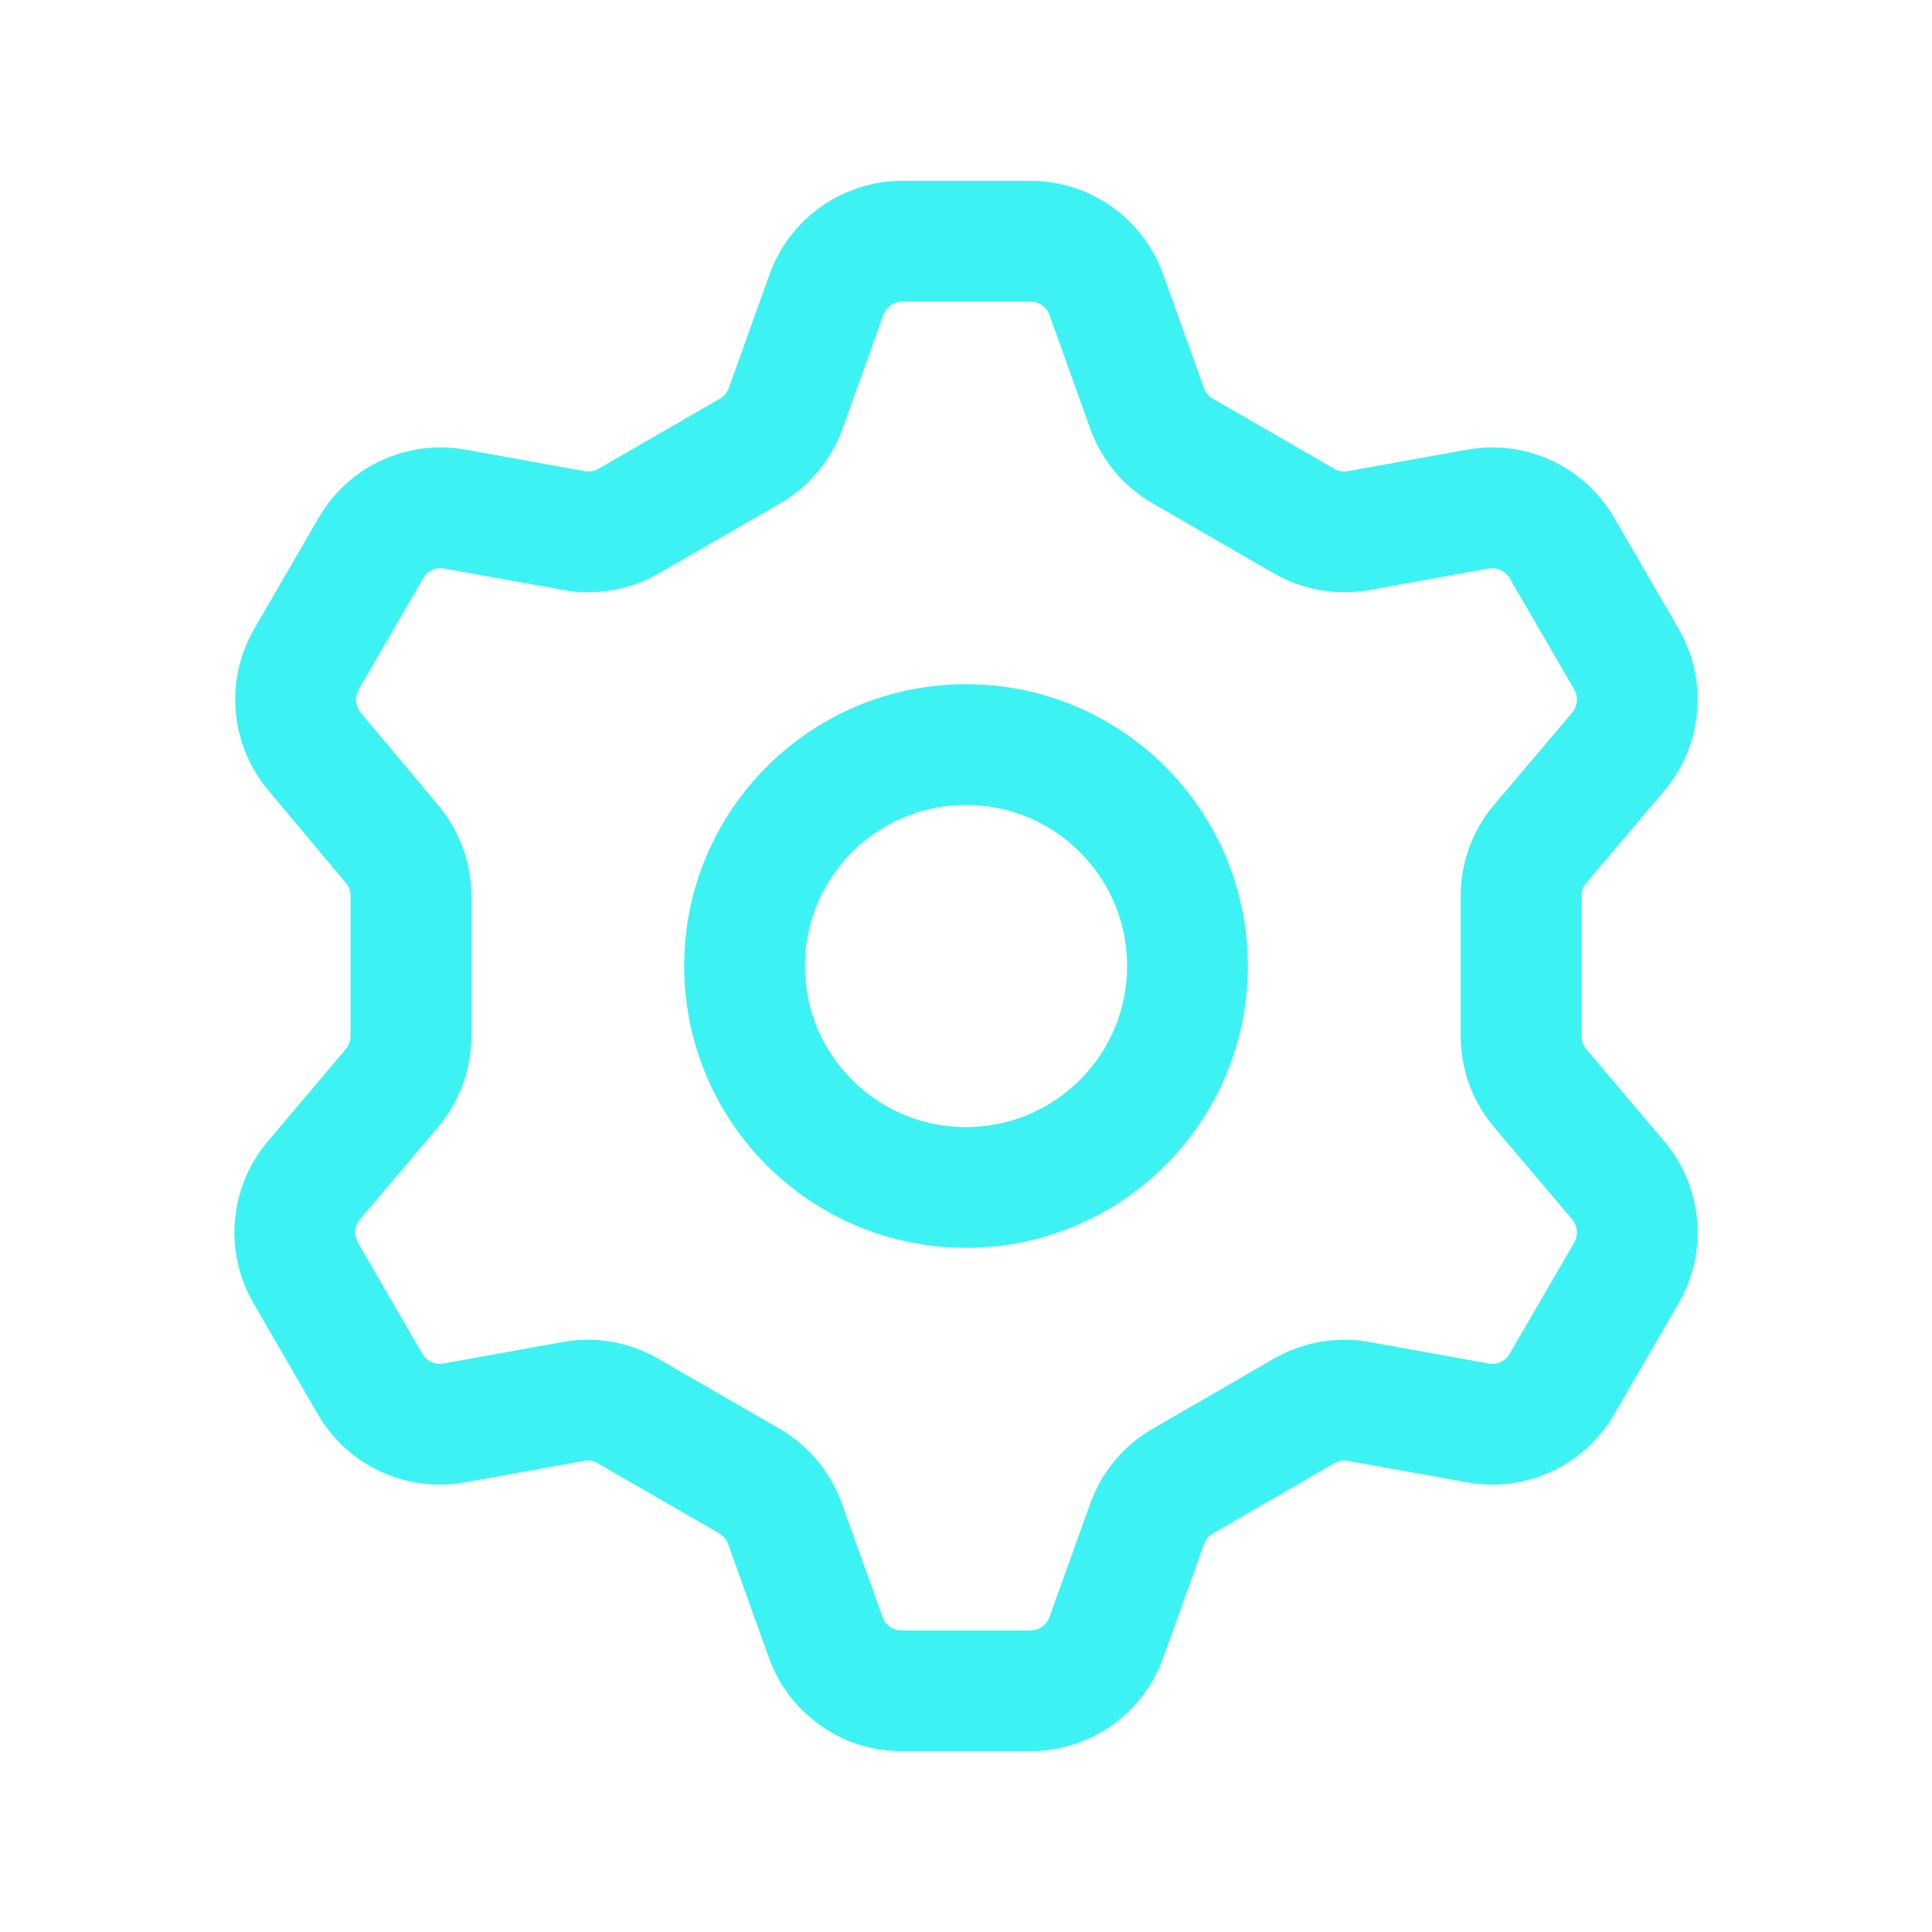
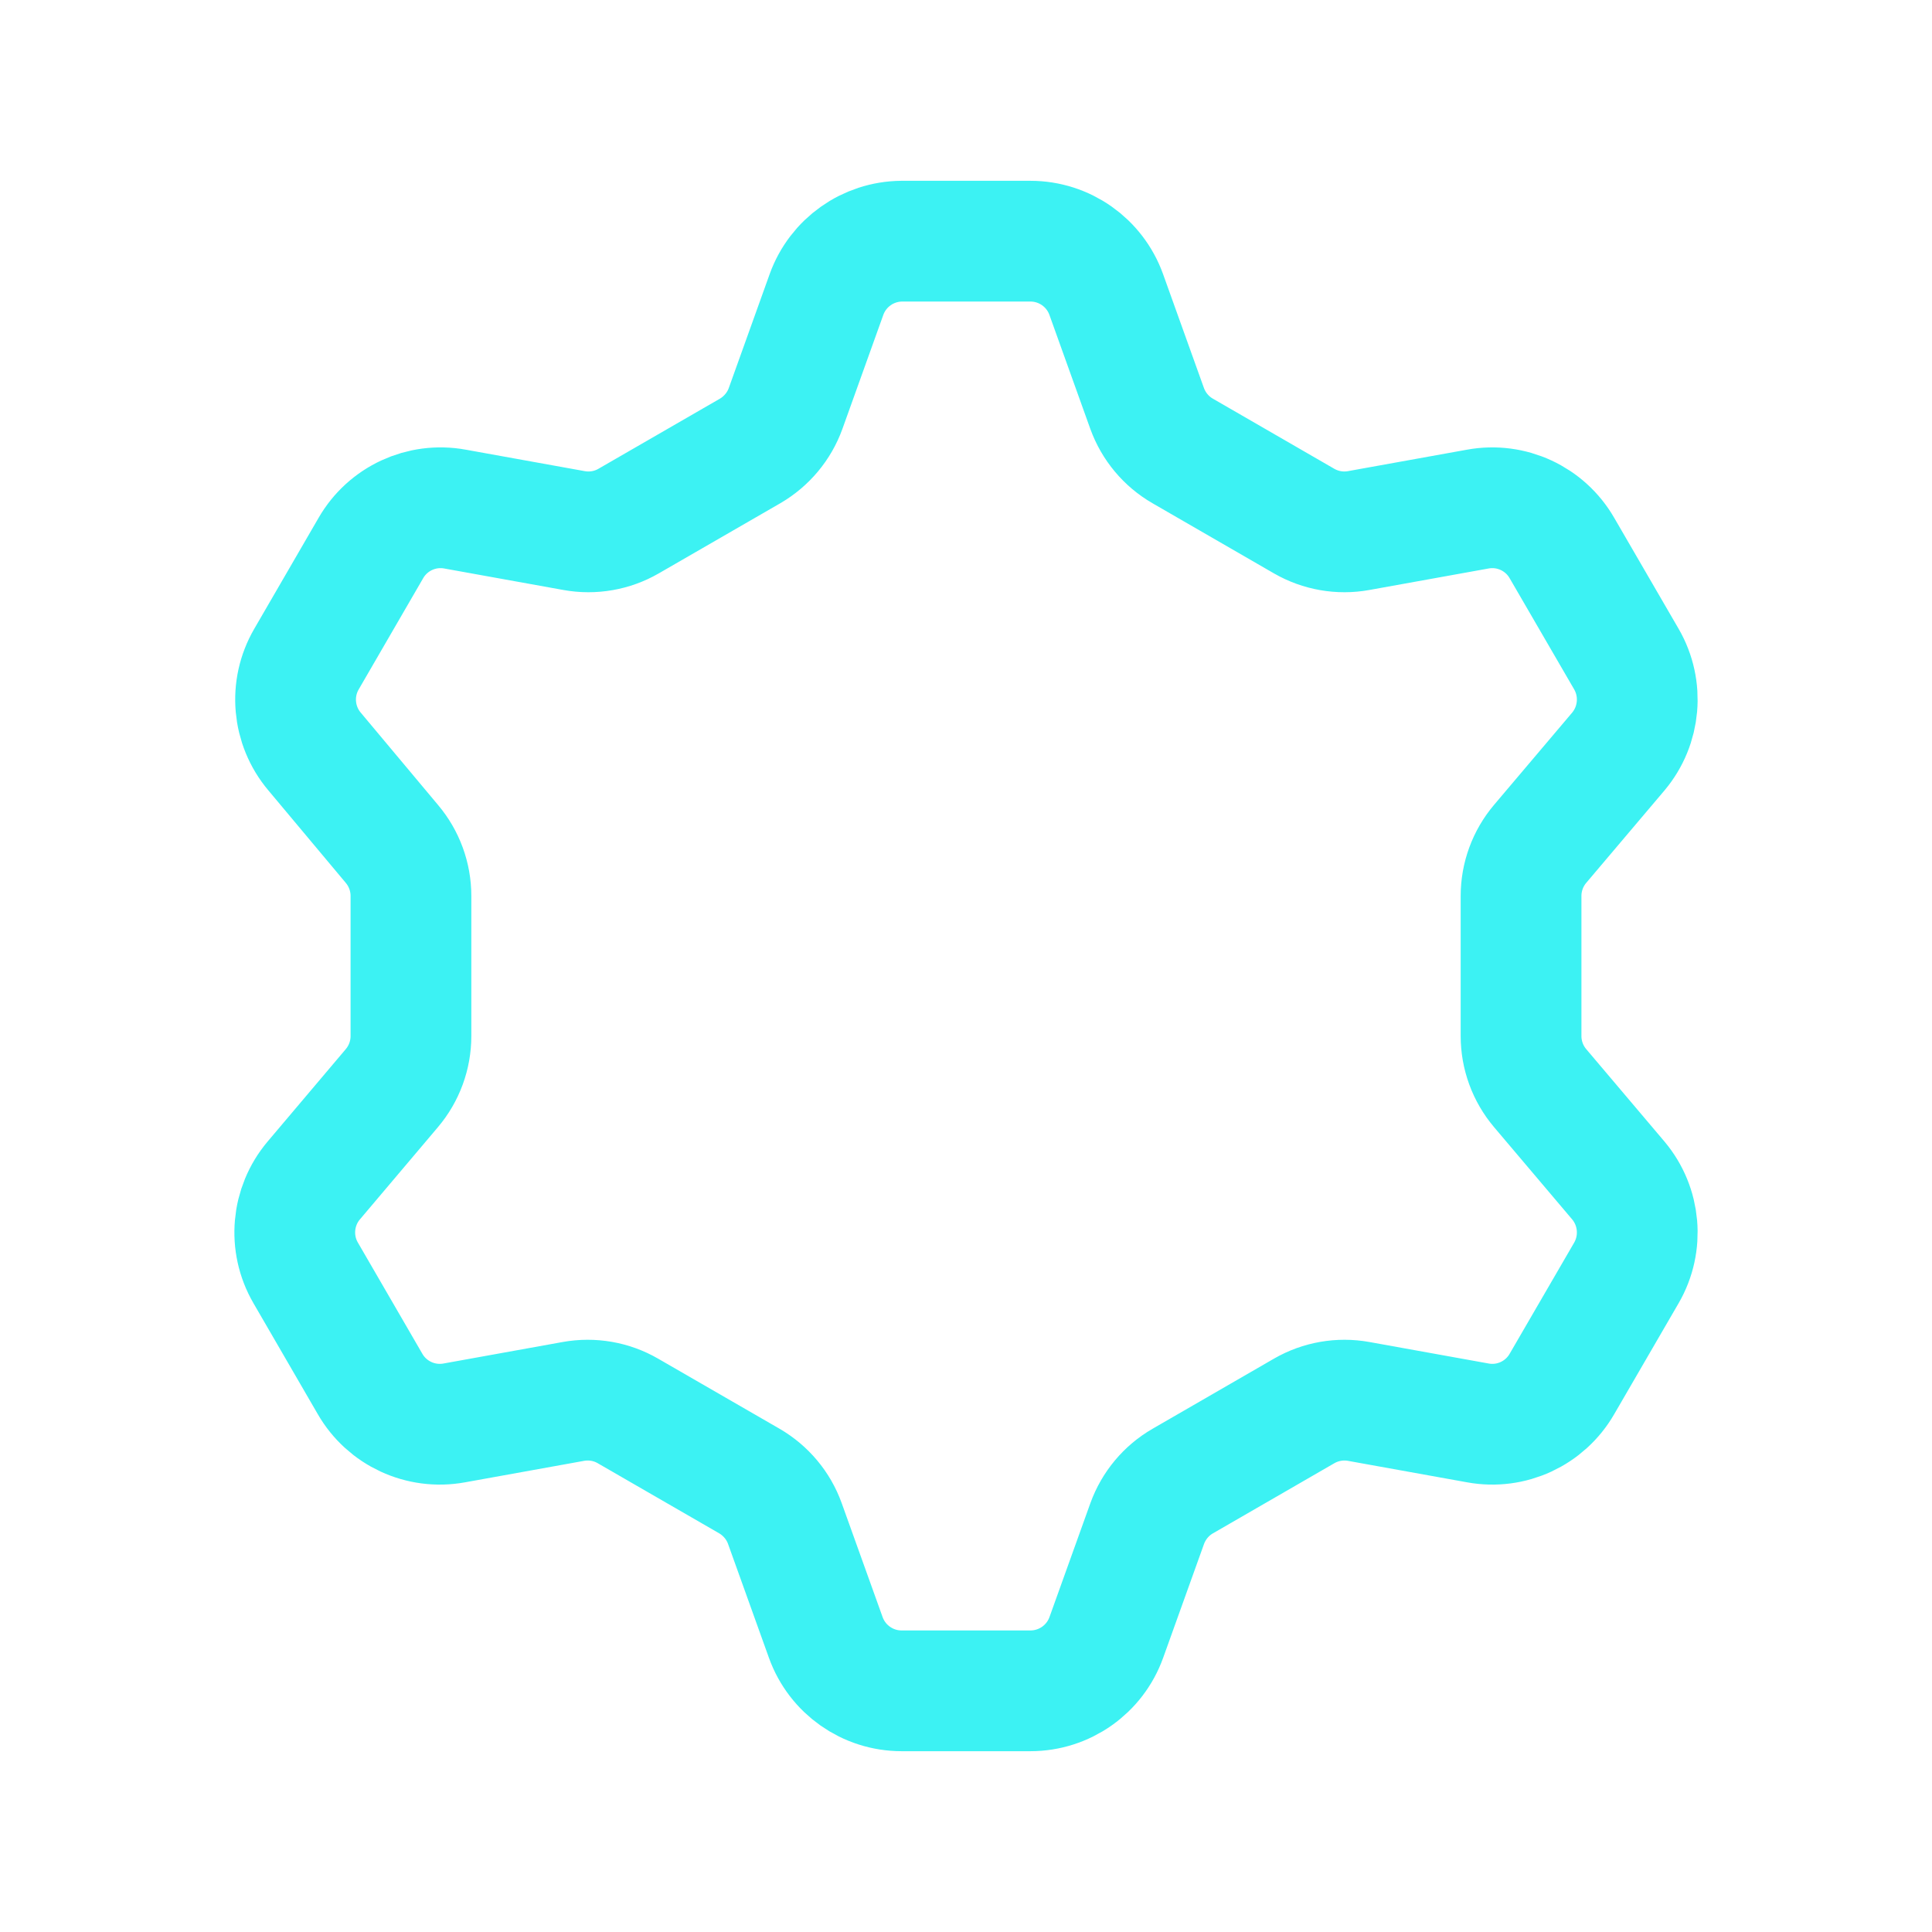
<svg xmlns="http://www.w3.org/2000/svg" width="24" height="24" viewBox="0 0 24 24" fill="none">
  <path fill-rule="evenodd" clip-rule="evenodd" d="M12.8 2.996C13.223 2.996 13.599 3.261 13.742 3.658L14.25 5.074C14.331 5.297 14.487 5.484 14.692 5.602L16.2 6.473C16.405 6.591 16.645 6.633 16.877 6.591L18.358 6.324C18.774 6.248 19.192 6.442 19.403 6.808L20.204 8.188C20.415 8.553 20.375 9.012 20.104 9.335L19.132 10.483C18.979 10.664 18.895 10.893 18.895 11.13V12.87C18.895 13.107 18.979 13.336 19.132 13.517L20.104 14.665C20.375 14.988 20.415 15.447 20.204 15.812L19.403 17.192C19.192 17.558 18.774 17.752 18.359 17.676L16.878 17.409C16.646 17.367 16.406 17.409 16.201 17.527L14.693 18.398C14.488 18.516 14.332 18.703 14.251 18.926L13.743 20.341C13.6 20.739 13.223 21.004 12.8 21.004H11.2C10.778 21.004 10.401 20.739 10.258 20.341L9.75 18.926C9.67 18.703 9.513 18.517 9.309 18.398L7.8 17.527C7.596 17.409 7.356 17.367 7.123 17.409L5.643 17.676C5.227 17.752 4.808 17.558 4.597 17.192L3.797 15.812C3.585 15.447 3.625 14.988 3.897 14.665L4.868 13.517C5.021 13.336 5.105 13.107 5.105 12.87V11.13C5.105 10.893 5.021 10.664 4.868 10.483L3.907 9.335C3.635 9.012 3.595 8.553 3.807 8.188L4.607 6.808C4.818 6.442 5.236 6.248 5.652 6.324L7.132 6.591C7.365 6.633 7.605 6.591 7.809 6.473L9.318 5.602C9.522 5.483 9.679 5.296 9.759 5.074L10.267 3.658C10.409 3.264 10.781 3 11.2 2.996H12.8Z" stroke="#3CF2F3" stroke-width="1.5" stroke-linecap="round" stroke-linejoin="round" />
-   <path fill-rule="evenodd" clip-rule="evenodd" d="M12 14.751C13.52 14.751 14.751 13.519 14.751 12C14.751 10.481 13.52 9.249 12 9.249C10.481 9.249 9.249 10.481 9.249 12C9.249 13.519 10.481 14.751 12 14.751Z" stroke="#3CF2F3" stroke-width="1.5" stroke-linecap="round" stroke-linejoin="round" />
</svg>